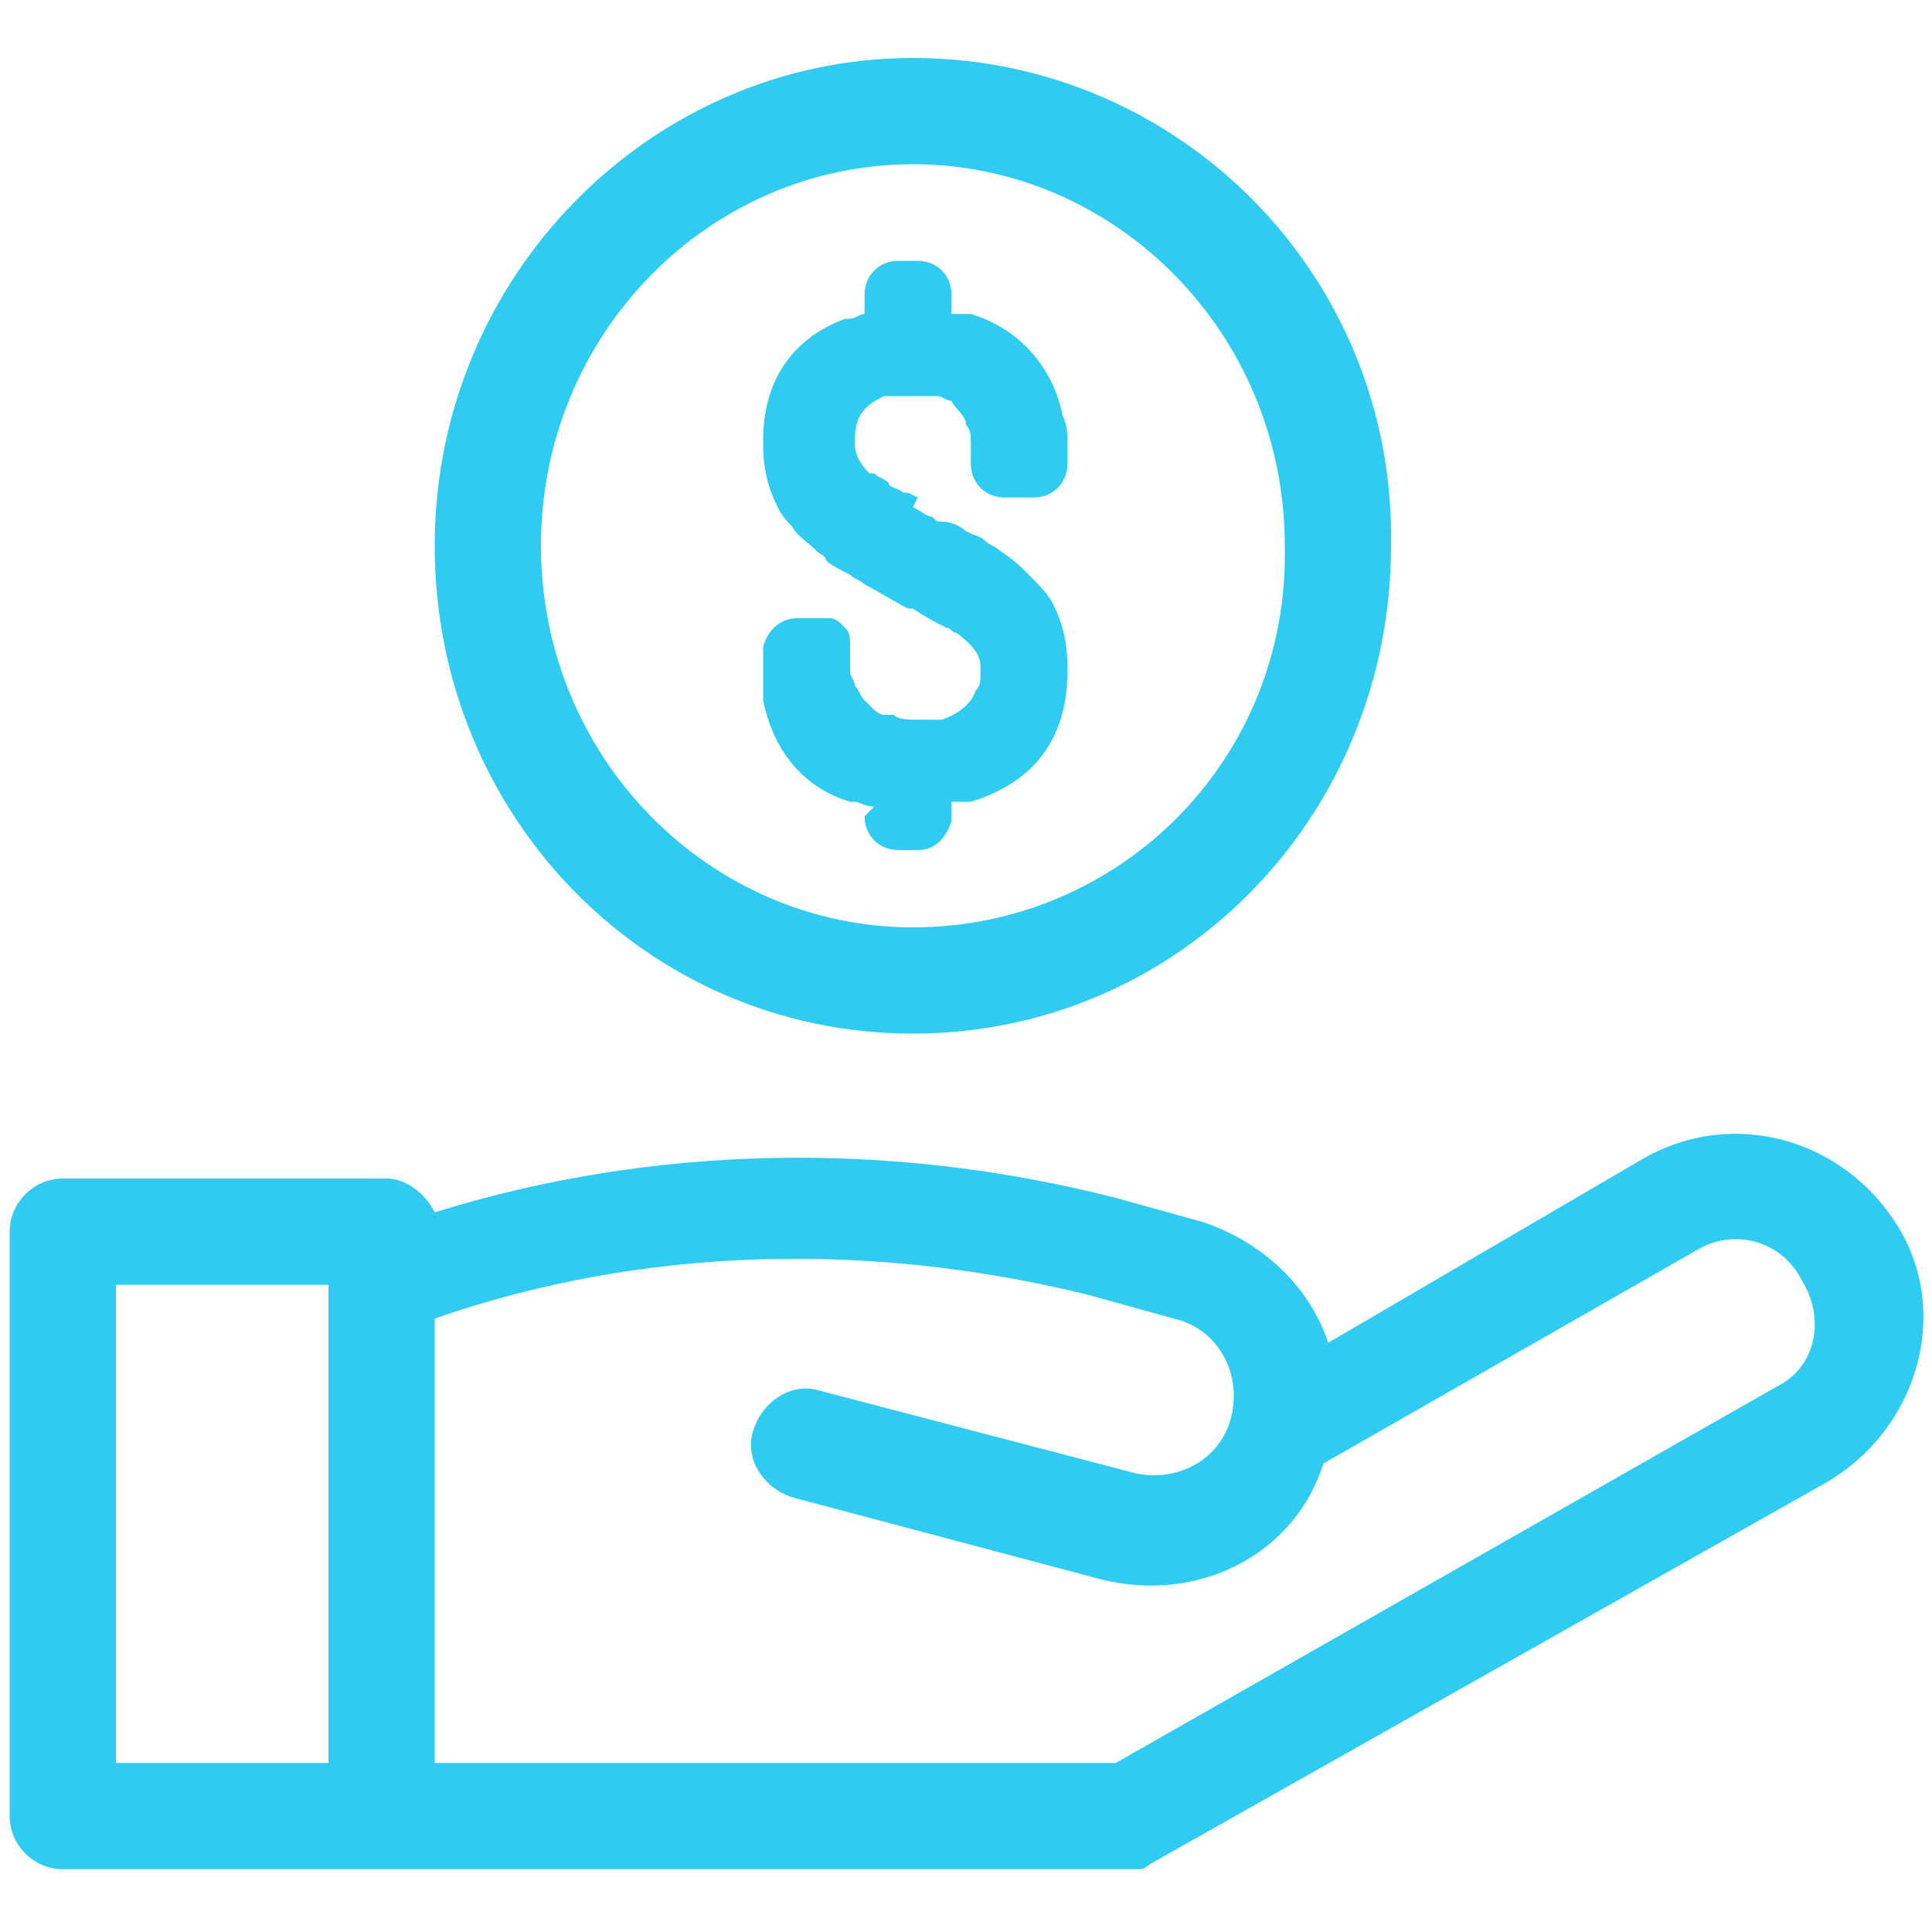
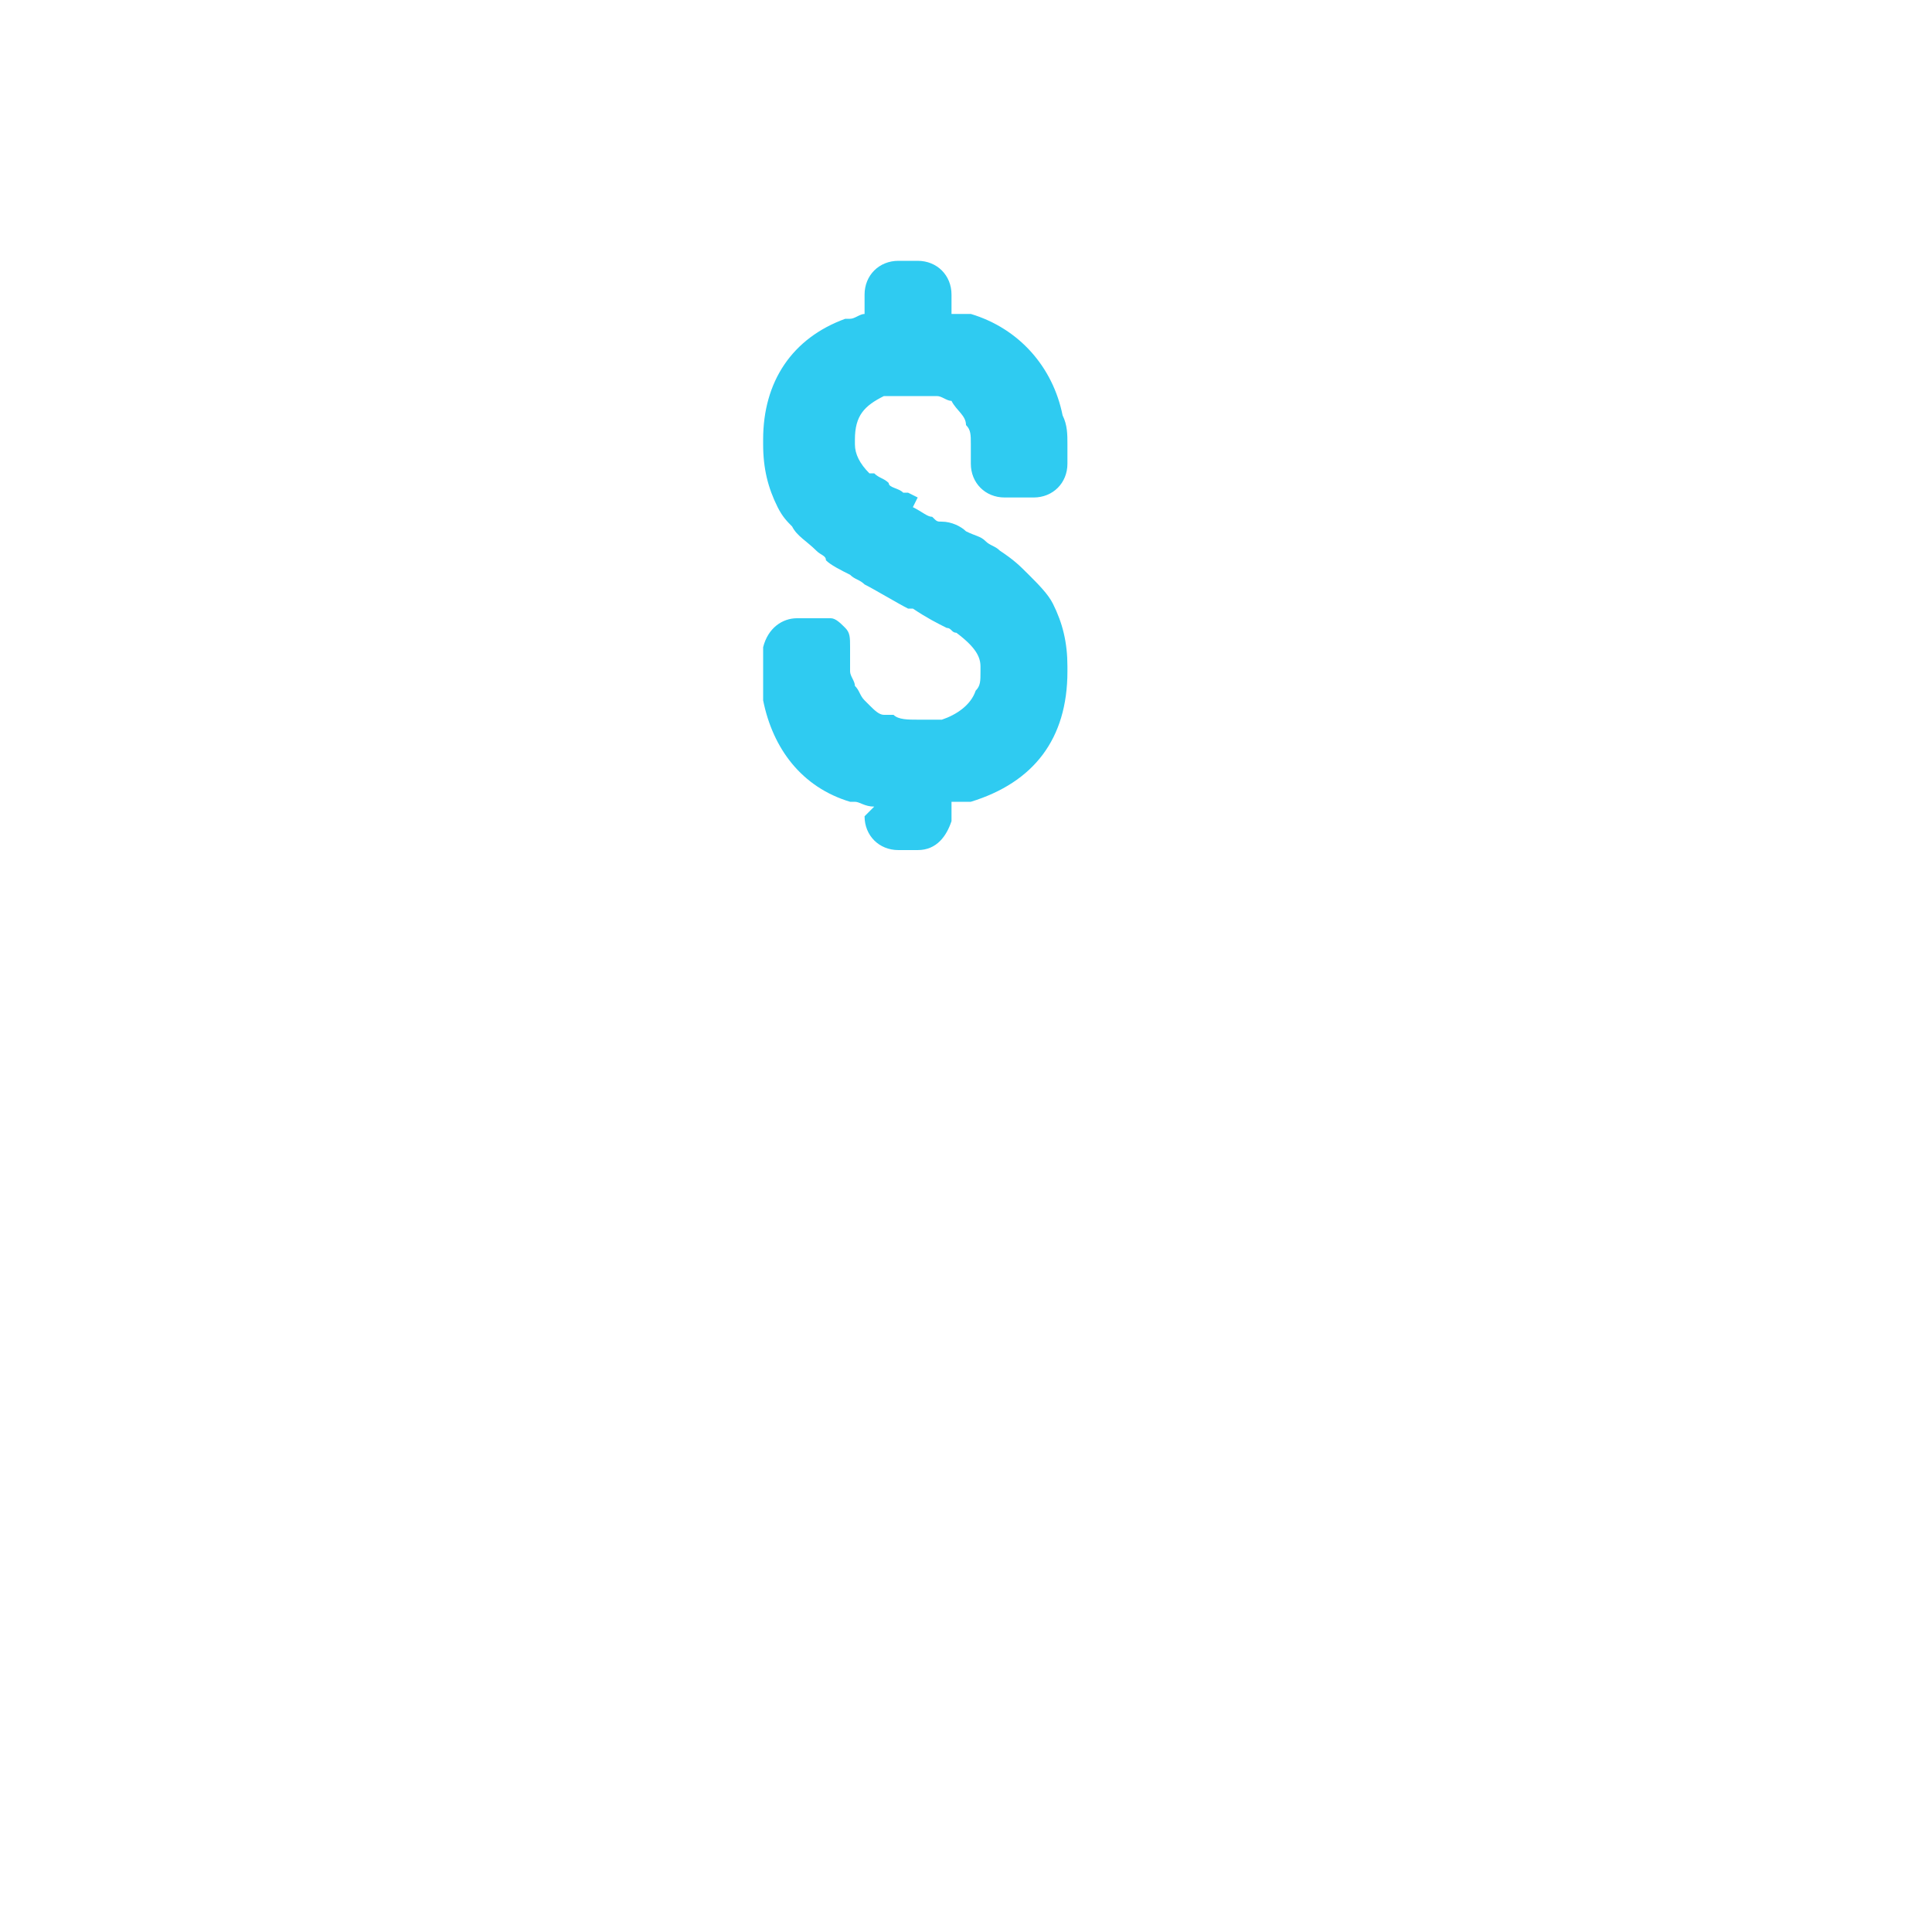
<svg xmlns="http://www.w3.org/2000/svg" version="1.1" id="Layer_1" x="0" y="0" viewBox="0 0 40 40" xml:space="preserve">
  <style>.st0{fill:#2fcbf1}</style>
  <path class="st0" d="M17.9 16.9c0 .4.3.7.7.7h.4c.4 0 .6-.3.7-.6v-.4h.4c1.3-.4 2-1.3 2-2.7v-.1c0-.5-.1-.9-.3-1.3-.1-.2-.3-.4-.5-.6-.2-.2-.3-.3-.6-.5-.1-.1-.2-.1-.3-.2-.1-.1-.2-.1-.4-.2-.1-.1-.3-.2-.5-.2-.1 0-.1 0-.2-.1-.1 0-.2-.1-.4-.2l.1-.2-.2-.1h-.1c-.1-.1-.3-.1-.3-.2-.1-.1-.2-.1-.3-.2H18c-.2-.2-.3-.4-.3-.6v-.1c0-.5.2-.7.6-.9h1.1c.1 0 .2.1.3.1.1.2.3.3.3.5.1.1.1.2.1.4v.4c0 .4.3.7.7.7h.6c.4 0 .7-.3.7-.7v-.4c0-.2 0-.4-.1-.6-.2-1-.9-1.8-1.9-2.1H20 19.7v-.4c0-.4-.3-.7-.7-.7h-.4c-.4 0-.7.3-.7.7v.4c-.1 0-.2.1-.3.1h-.1c-1.1.4-1.7 1.3-1.7 2.5v.1c0 .5.1.9.3 1.3.1.2.2.3.3.4.1.2.3.3.5.5.1.1.2.1.2.2.1.1.3.2.5.3.1.1.2.1.3.2.2.1.7.4.9.5h.1c.3.2.5.3.7.4.1 0 .1.1.2.1.4.3.5.5.5.7v.1c0 .2 0 .3-.1.4-.1.3-.4.5-.7.6H19c-.2 0-.4 0-.5-.1h-.1-.1c-.1 0-.2-.1-.3-.2l-.1-.1c-.1-.1-.1-.2-.2-.3 0-.1-.1-.2-.1-.3v-.5c0-.2 0-.3-.1-.4-.1-.1-.2-.2-.3-.2h-.7c-.3 0-.6.2-.7.6v1.1c.2 1 .8 1.8 1.8 2.1h.1c.1 0 .2.1.4.1l-.2.2z" />
-   <path class="st0" d="M18.9 1.2C13.5 1.2 9 5.7 9 11.3s4.4 10.1 9.9 10.1 9.9-4.5 9.9-10.1c.1-5.6-4.4-10.1-9.9-10.1zm0 18c-4.2 0-7.7-3.5-7.7-7.9s3.5-7.9 7.7-7.9 7.7 3.5 7.7 7.9c.1 4.4-3.4 7.9-7.7 7.9zM39.3 25.4c-1.1-1.8-3.4-2.5-5.3-1.4l-6.5 3.8c-.4-1.2-1.4-2.1-2.6-2.5l-1.8-.5c-4.7-1.2-9.6-1.1-14.1.3-.2-.4-.6-.7-1-.7H1.3c-.6 0-1.1.5-1.1 1.1v12.1c0 .6.5 1.1 1.1 1.1h22.3c.1 0 .2-.1.2-.1l14-7.9c1.9-1.1 2.6-3.5 1.5-5.3zM6.8 36.5H2.4v-9.9h4.4v9.9zm30-7.8l-13.7 7.8H9v-9.2c4.3-1.5 9-1.6 13.5-.5l1.8.5c.9.2 1.4 1.1 1.2 2-.2.9-1.1 1.4-2 1.2L17 28.8c-.6-.2-1.2.2-1.4.8-.2.6.2 1.2.8 1.4l6.4 1.7c2 .5 4-.5 4.6-2.4l7.7-4.4c.8-.5 1.8-.2 2.2.6.5.8.3 1.8-.5 2.2z" />
</svg>